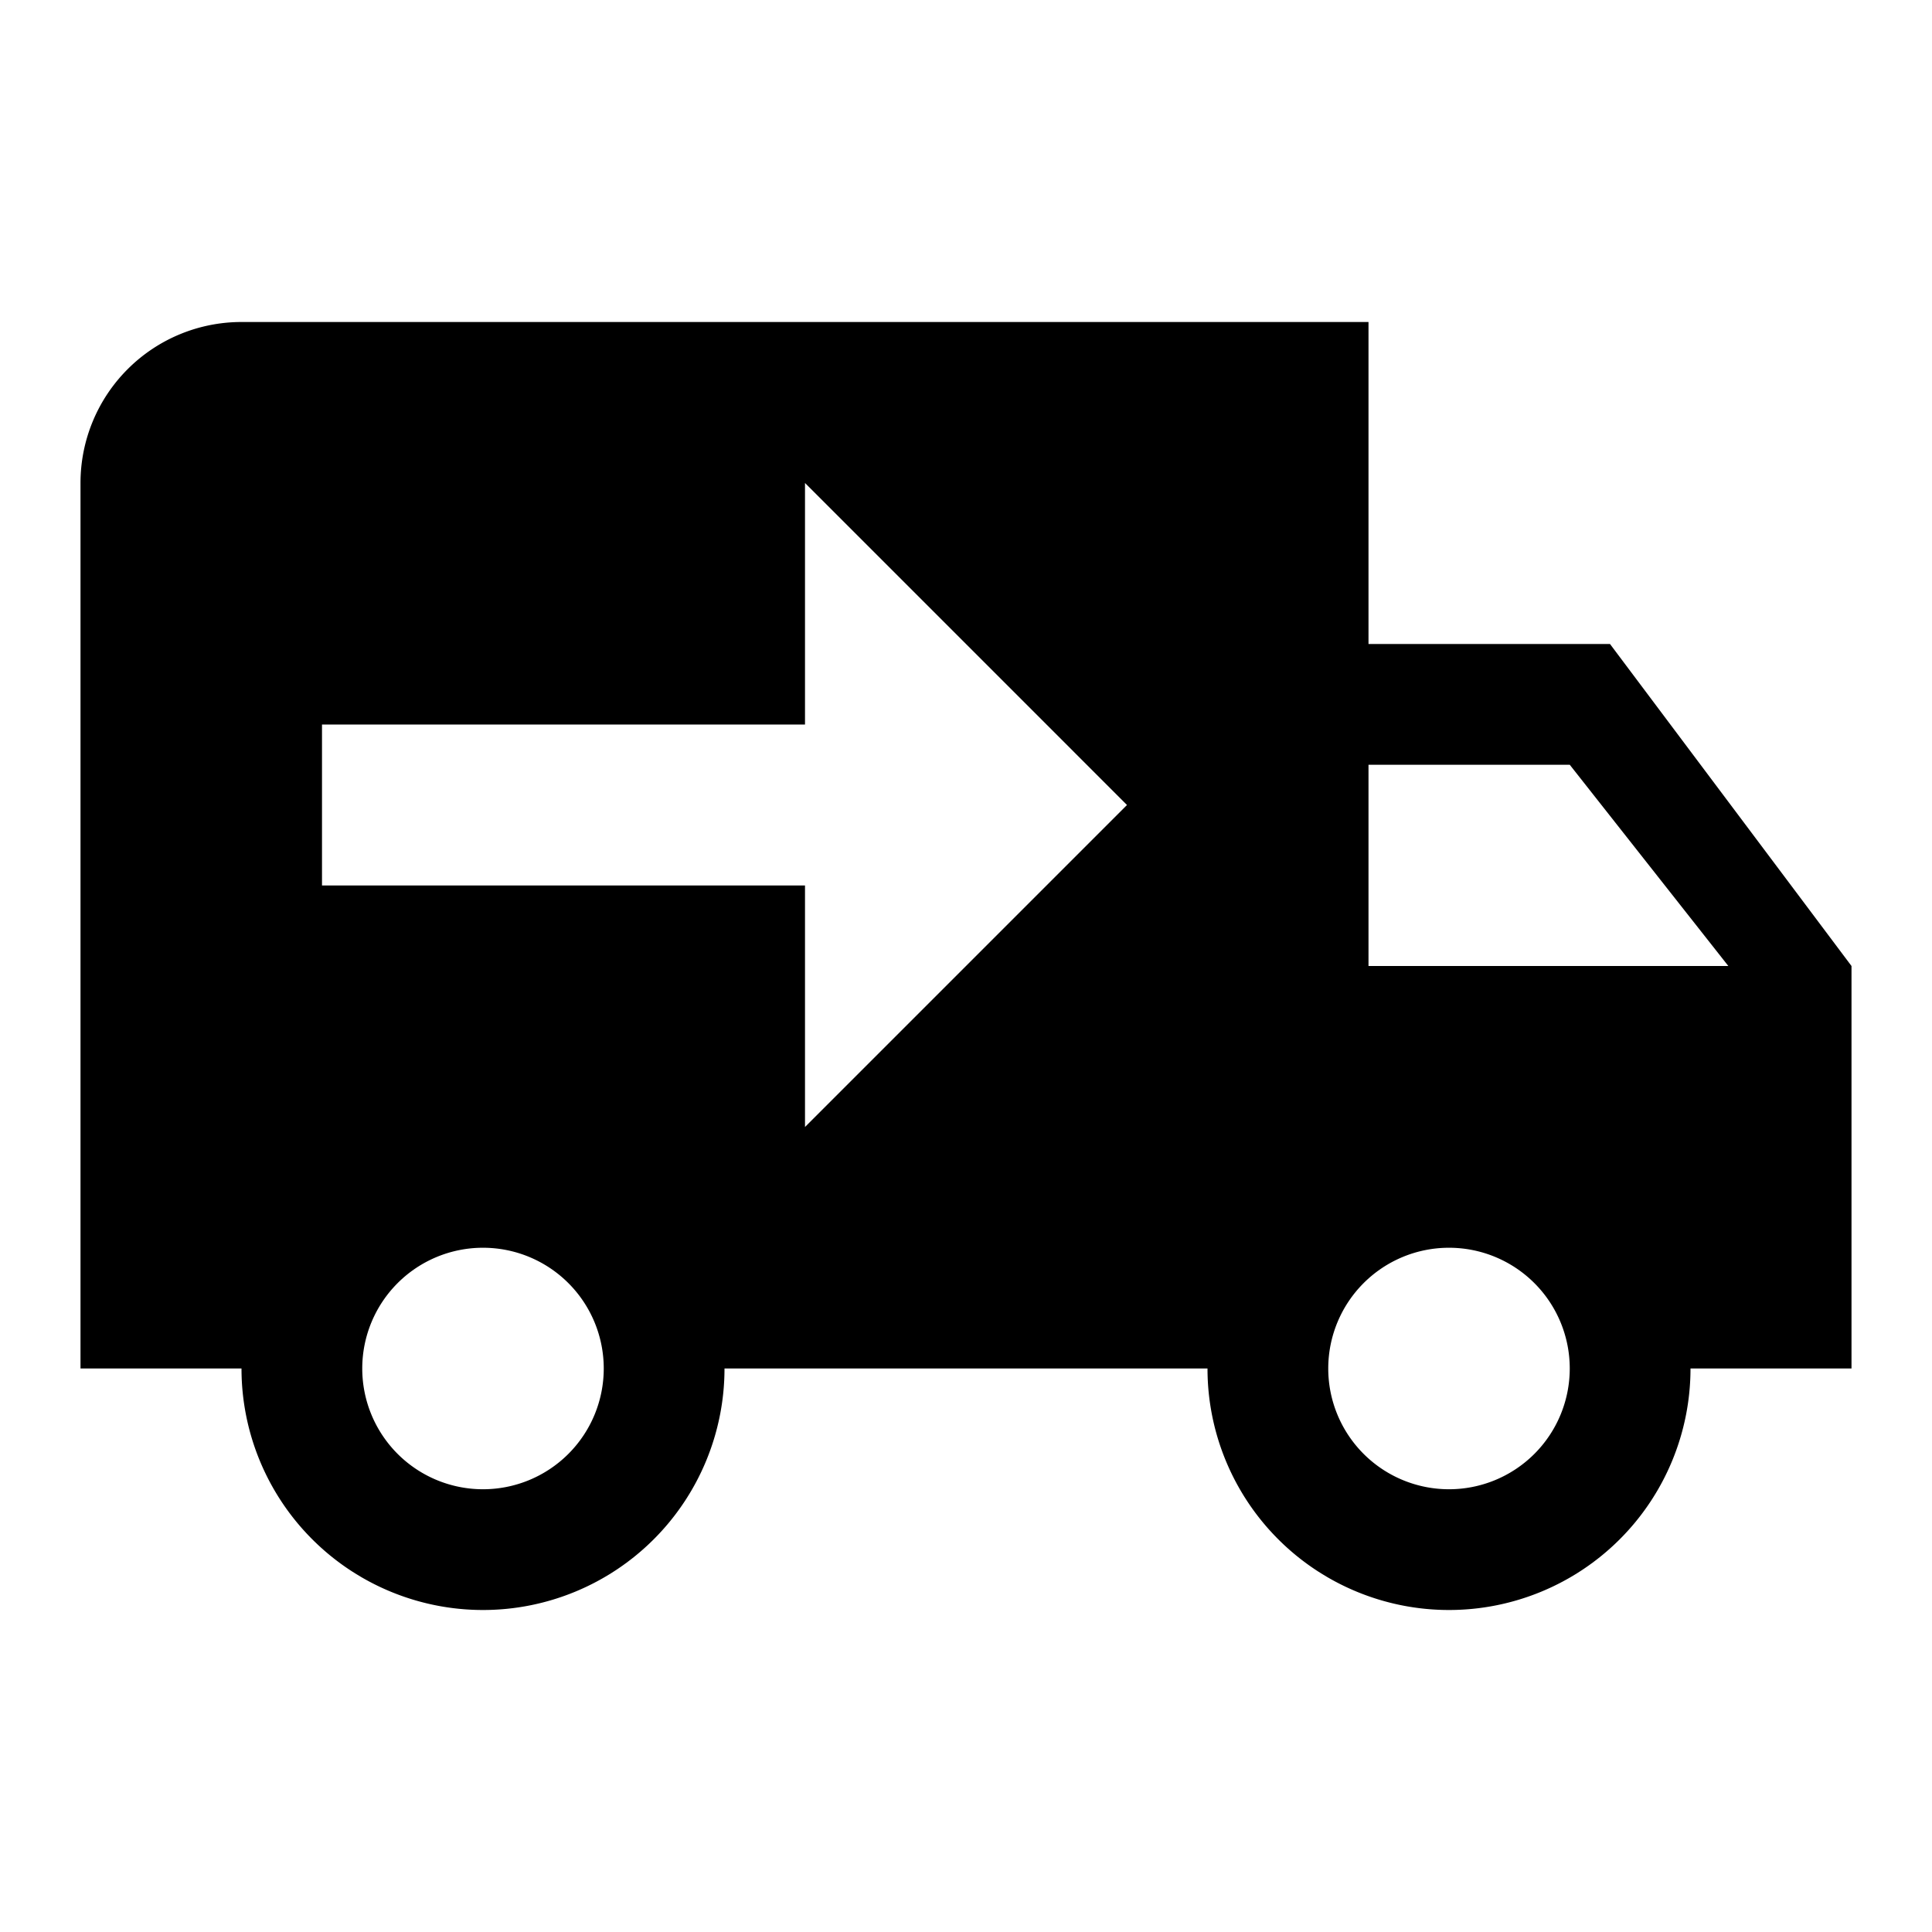
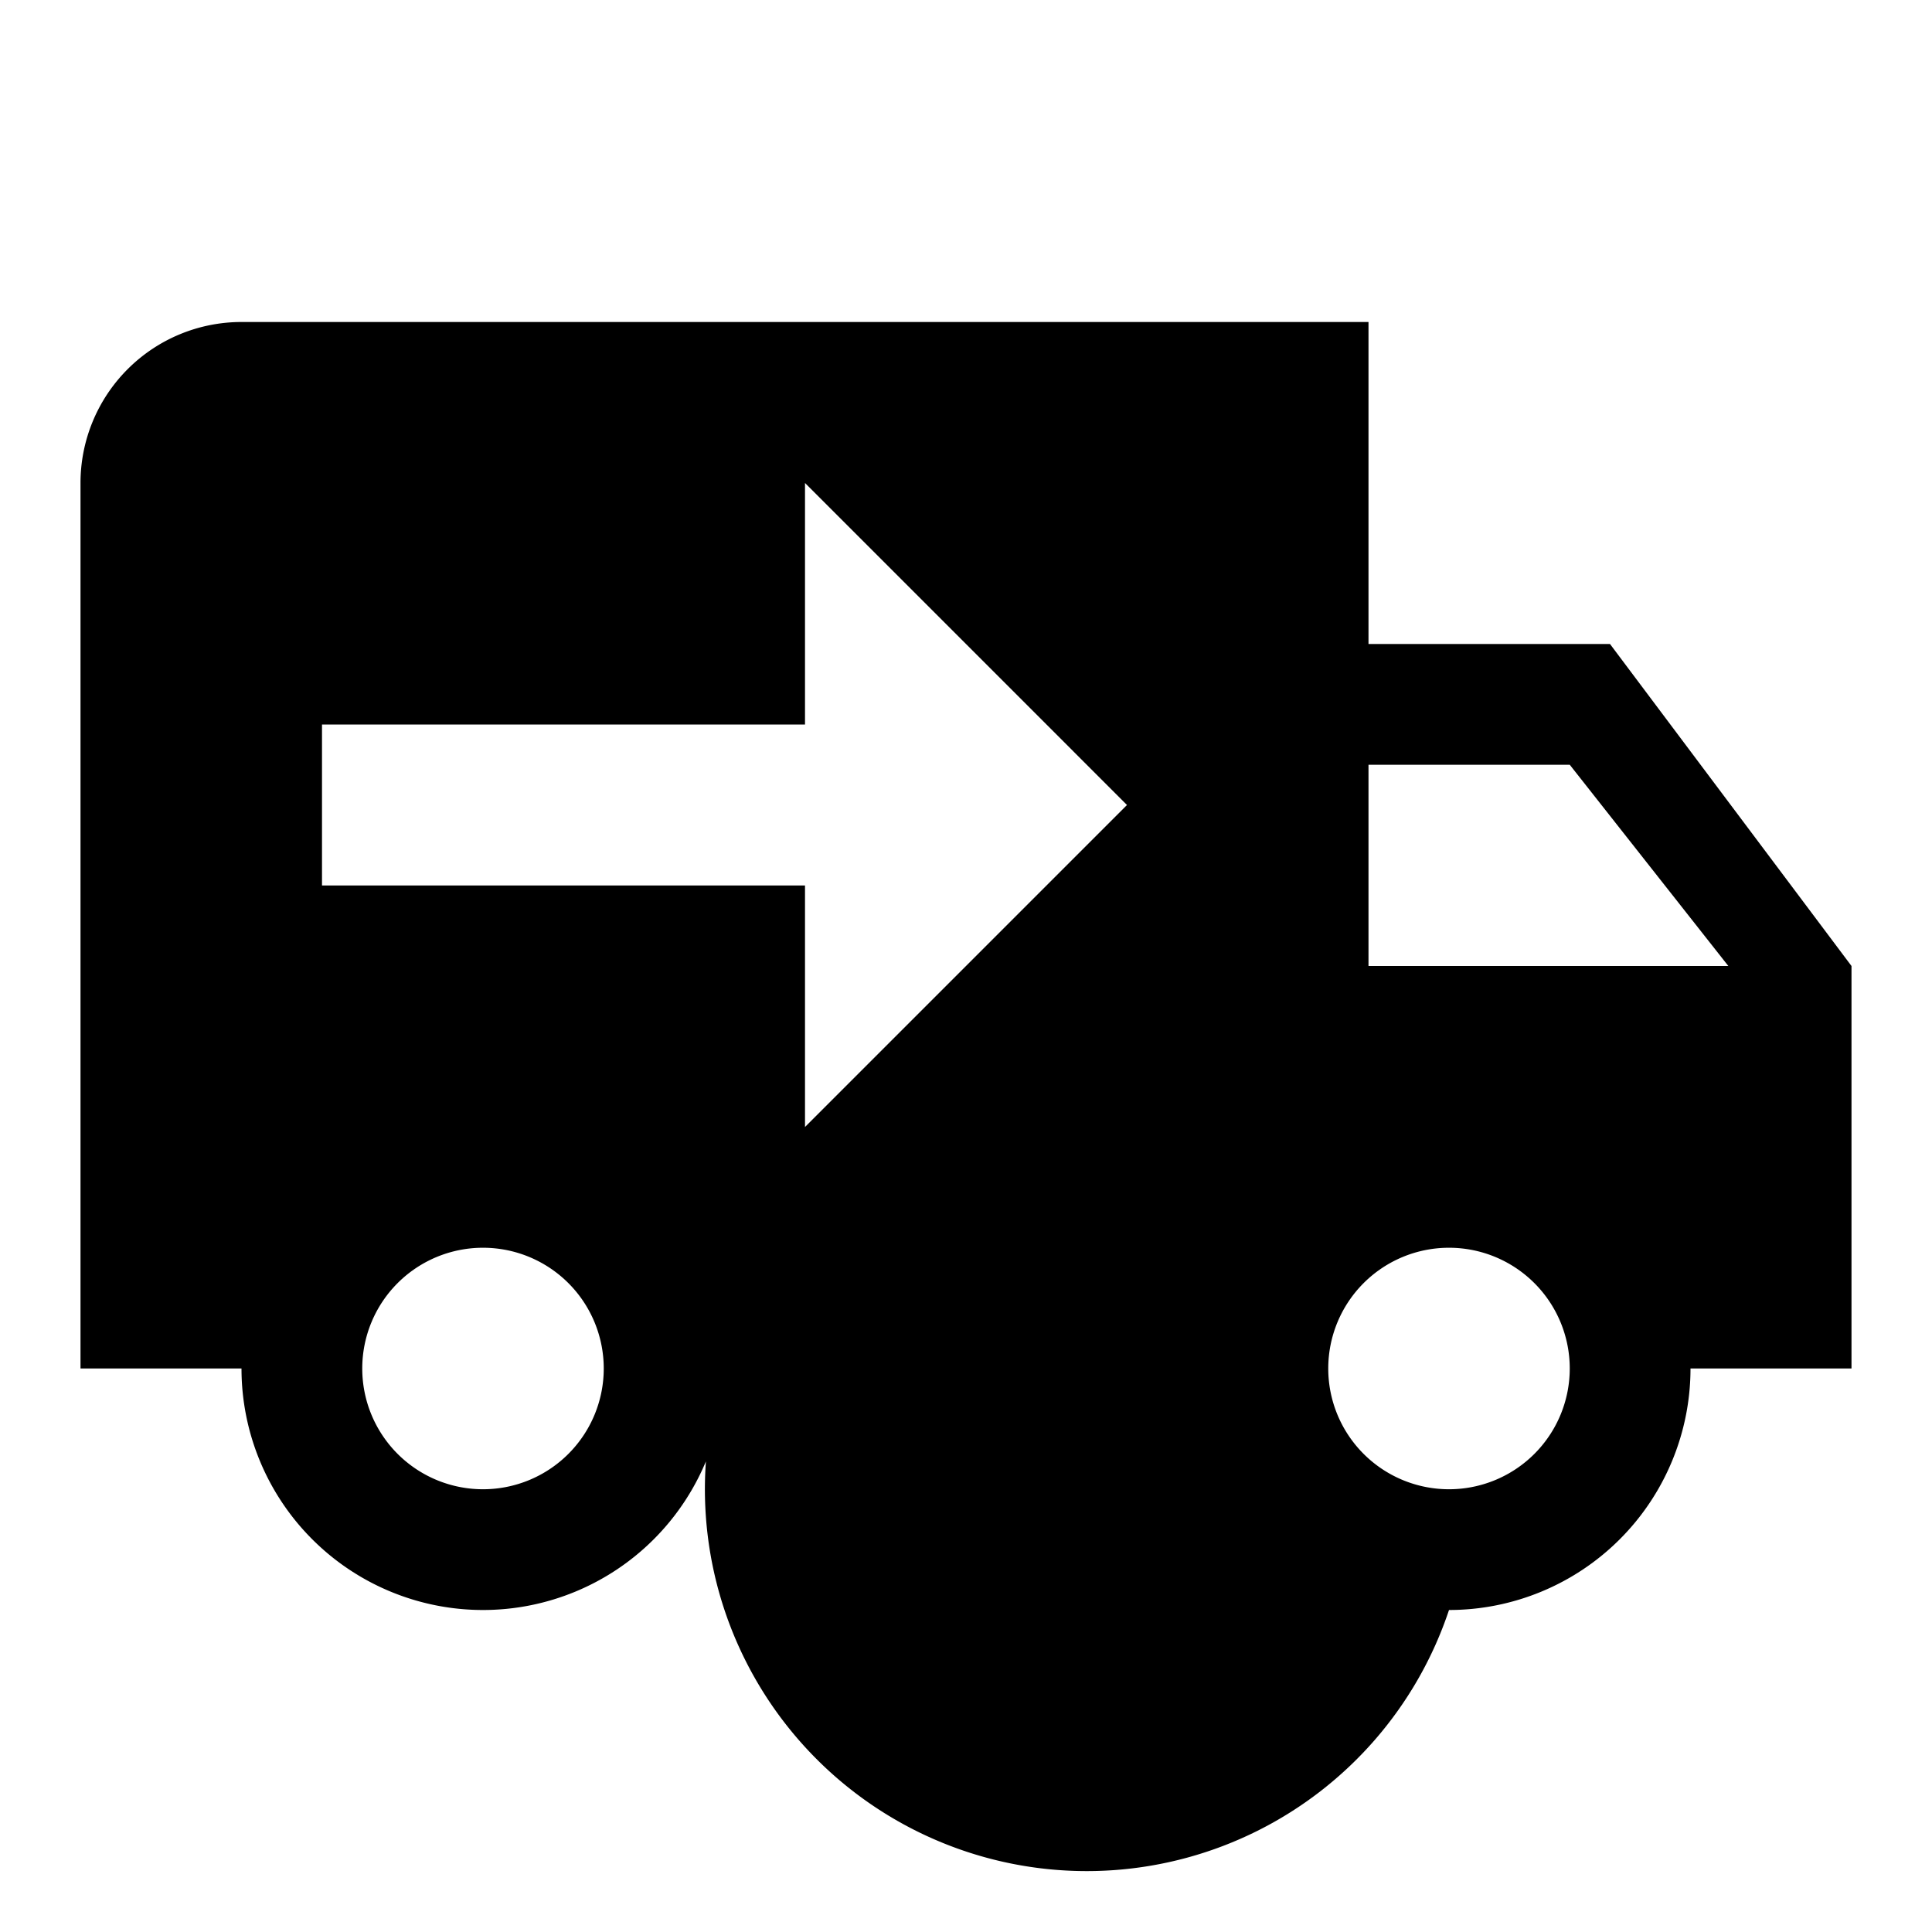
<svg xmlns="http://www.w3.org/2000/svg" version="1.1" id="mdi-truck-delivery" width="32" height="32" viewBox="0 0 24 24" fill="currentColor">
-   <path d="M3,4A2,2 0 0,0 1,6V17H3A3,3 0 0,0 6,20A3,3 0 0,0 9,17H15A3,3 0 0,0 18,20A3,3 0 0,0 21,17H23V12L20,8H17V4M10,6L14,10L10,14V11H4V9H10M17,9.5H19.5L21.47,12H17M6,15.5A1.5,1.5 0 0,1 7.5,17A1.5,1.5 0 0,1 6,18.5A1.5,1.5 0 0,1 4.5,17A1.5,1.5 0 0,1 6,15.5M18,15.5A1.5,1.5 0 0,1 19.5,17A1.5,1.5 0 0,1 18,18.5A1.5,1.5 0 0,1 16.5,17A1.5,1.5 0 0,1 18,15.5Z" />
+   <path d="M3,4A2,2 0 0,0 1,6V17H3A3,3 0 0,0 6,20A3,3 0 0,0 9,17A3,3 0 0,0 18,20A3,3 0 0,0 21,17H23V12L20,8H17V4M10,6L14,10L10,14V11H4V9H10M17,9.5H19.5L21.47,12H17M6,15.5A1.5,1.5 0 0,1 7.5,17A1.5,1.5 0 0,1 6,18.5A1.5,1.5 0 0,1 4.5,17A1.5,1.5 0 0,1 6,15.5M18,15.5A1.5,1.5 0 0,1 19.5,17A1.5,1.5 0 0,1 18,18.5A1.5,1.5 0 0,1 16.5,17A1.5,1.5 0 0,1 18,15.5Z" />
</svg>